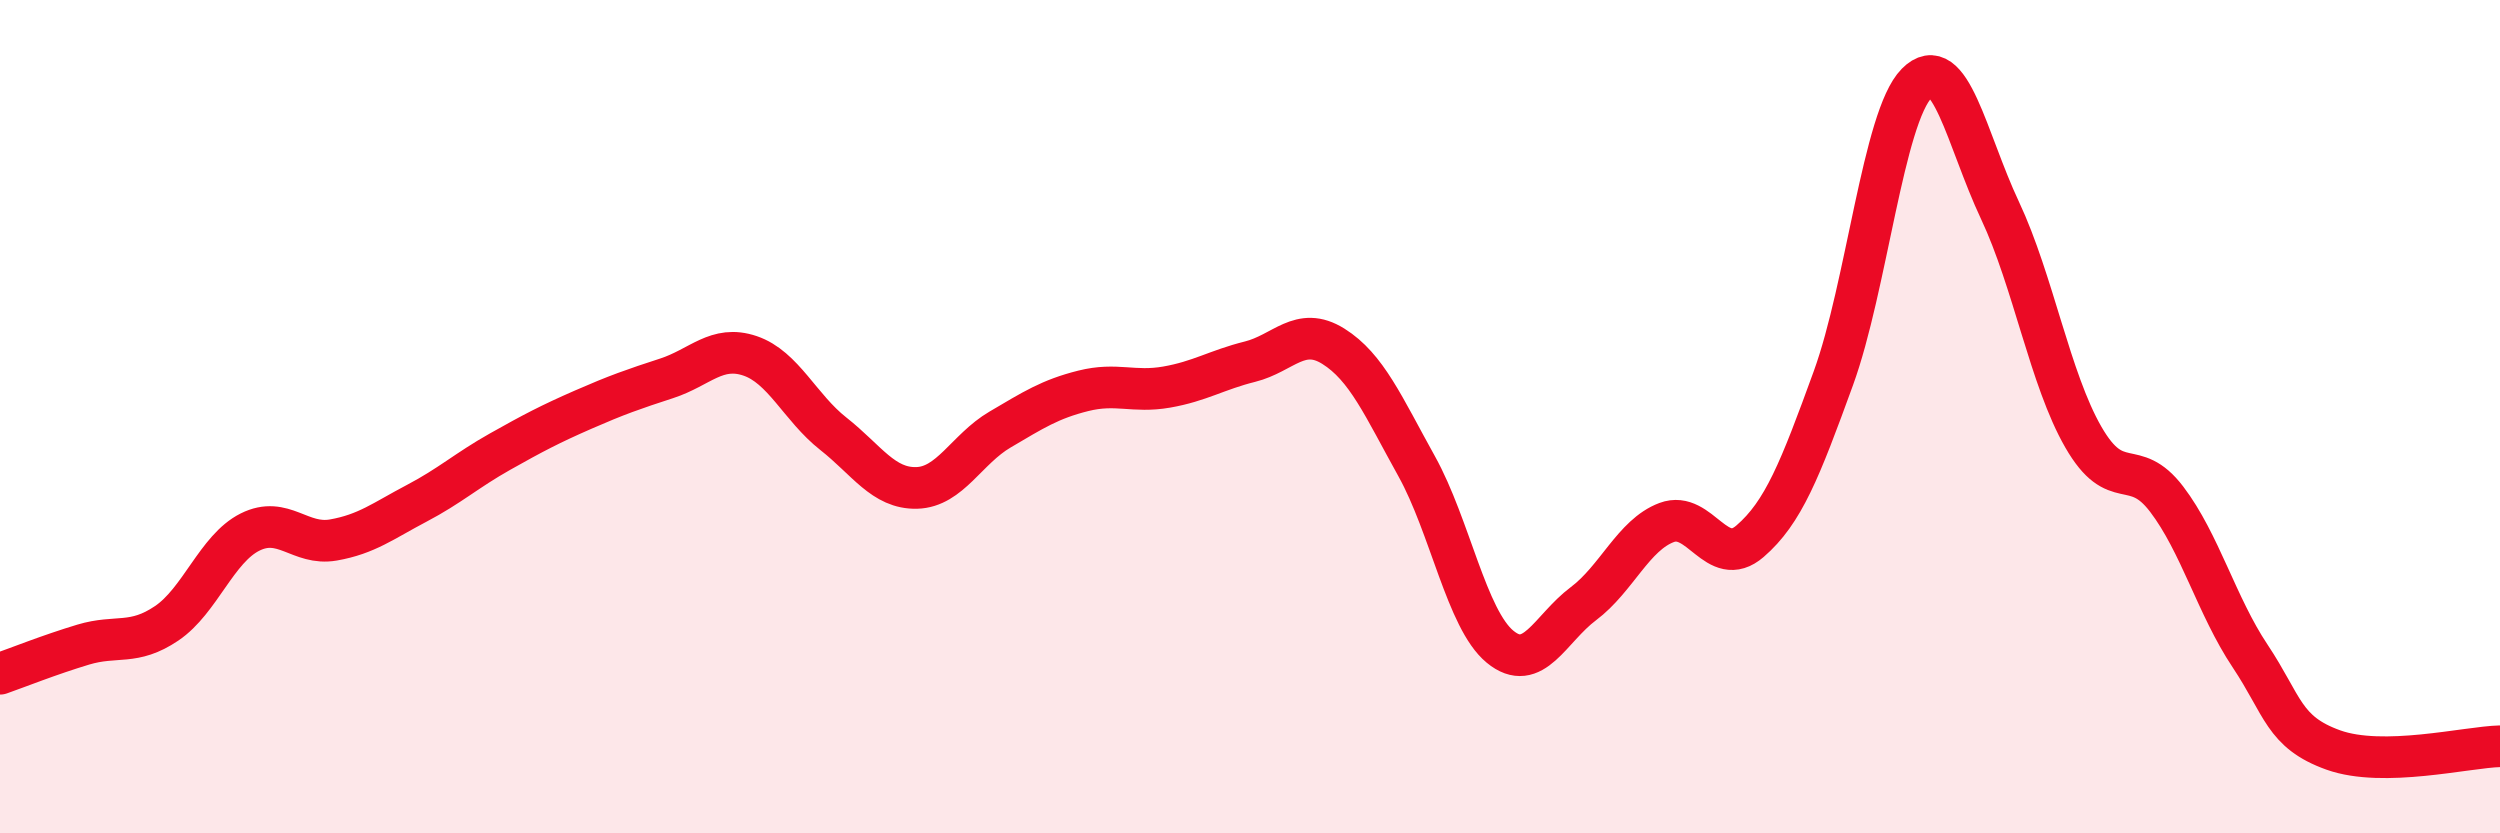
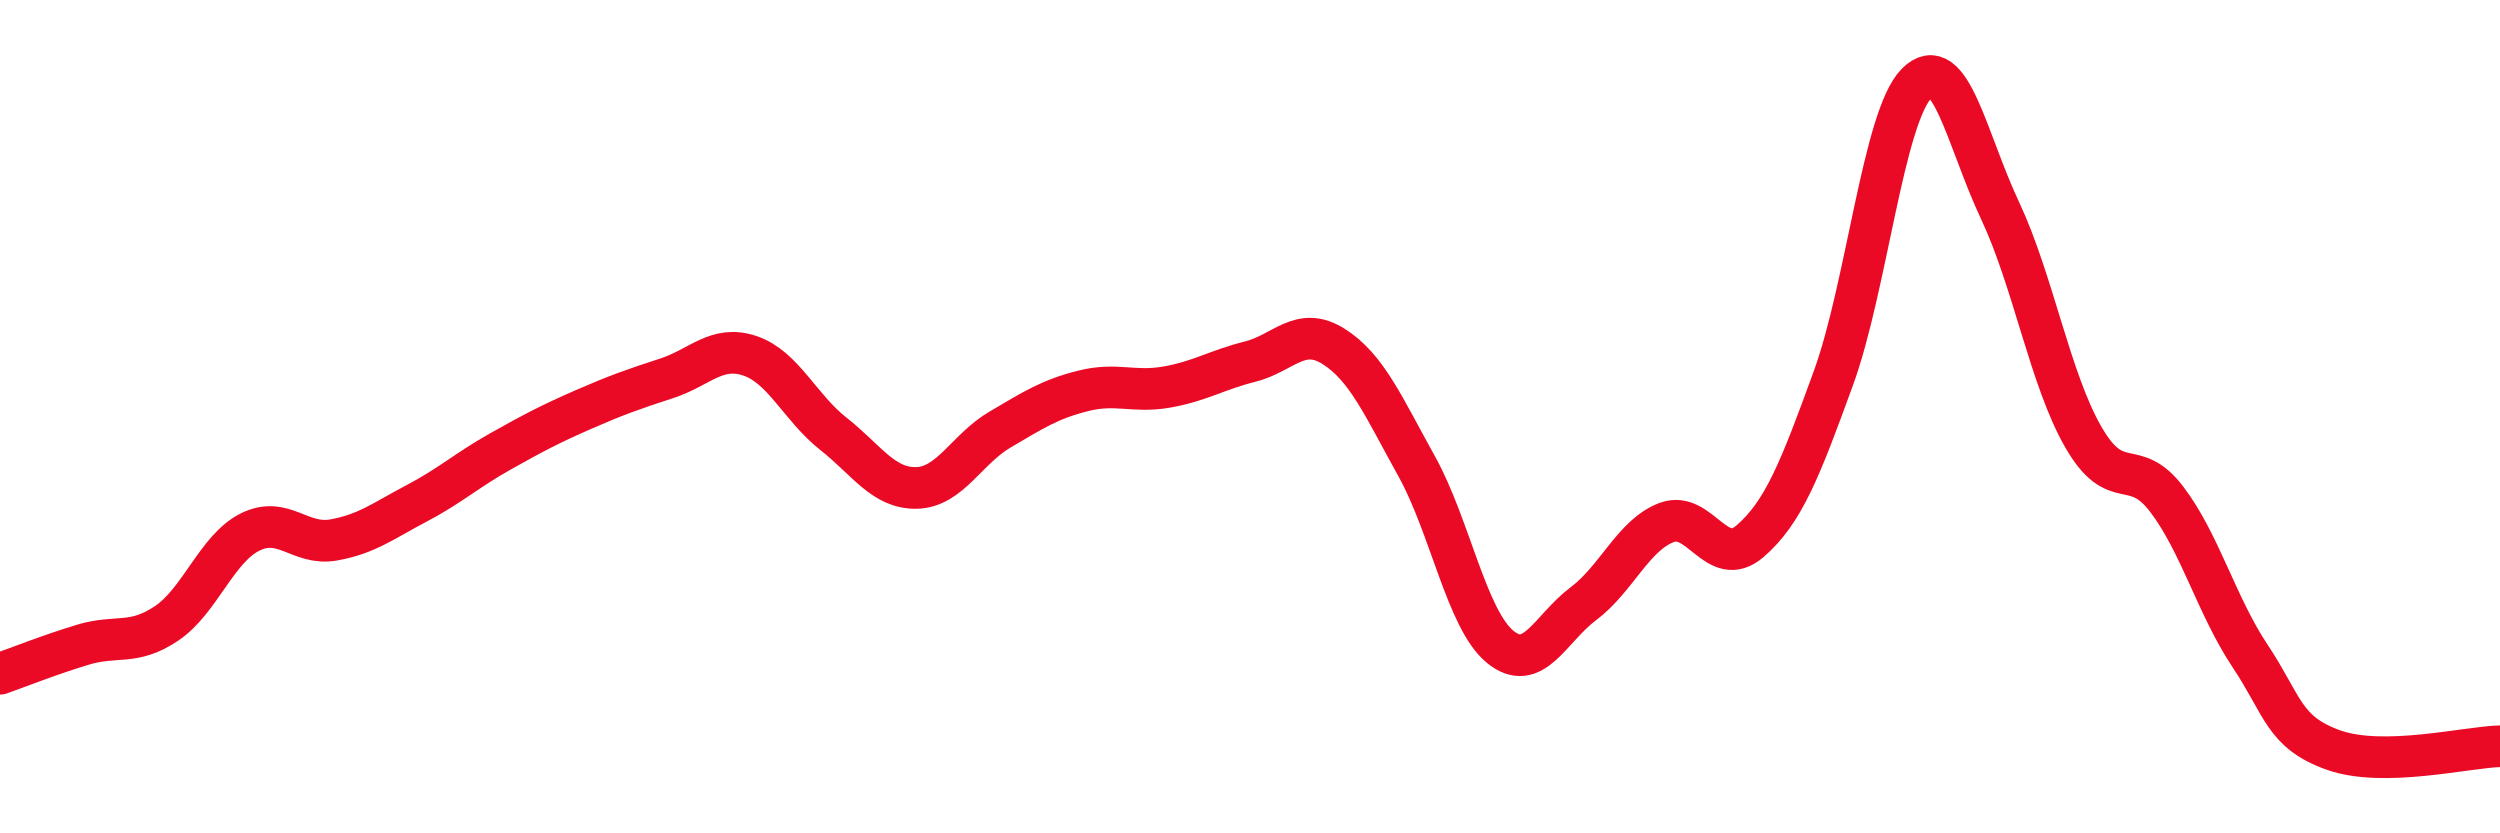
<svg xmlns="http://www.w3.org/2000/svg" width="60" height="20" viewBox="0 0 60 20">
-   <path d="M 0,16.17 C 0.4,16.03 1.2,15.71 2,15.47 C 2.8,15.23 3.2,15.5 4,14.96 C 4.8,14.42 5.2,13.17 6,12.77 C 6.8,12.37 7.2,13.1 8,12.96 C 8.8,12.82 9.2,12.5 10,12.08 C 10.8,11.66 11.2,11.29 12,10.84 C 12.8,10.39 13.2,10.18 14,9.83 C 14.8,9.48 15.2,9.34 16,9.08 C 16.8,8.82 17.2,8.27 18,8.54 C 18.8,8.81 19.2,9.78 20,10.41 C 20.8,11.04 21.2,11.73 22,11.71 C 22.8,11.69 23.2,10.78 24,10.31 C 24.8,9.84 25.2,9.58 26,9.38 C 26.8,9.18 27.2,9.43 28,9.29 C 28.8,9.15 29.2,8.88 30,8.68 C 30.8,8.48 31.2,7.81 32,8.31 C 32.8,8.81 33.2,9.75 34,11.19 C 34.8,12.63 35.2,14.86 36,15.52 C 36.8,16.18 37.2,15.09 38,14.49 C 38.8,13.89 39.2,12.84 40,12.54 C 40.8,12.24 41.2,13.68 42,12.99 C 42.8,12.3 43.2,11.28 44,9.08 C 44.8,6.88 45.2,2.81 46,2 C 46.8,1.19 47.2,3.35 48,5.05 C 48.8,6.75 49.2,9.1 50,10.49 C 50.8,11.88 51.2,10.93 52,11.98 C 52.8,13.03 53.2,14.54 54,15.74 C 54.8,16.94 54.8,17.57 56,18 C 57.2,18.43 59.2,17.93 60,17.91L60 20L0 20Z" fill="#EB0A25" opacity="0.1" stroke-linecap="round" stroke-linejoin="round" />
  <path d="M 0,16.17 C 0.4,16.03 1.2,15.71 2,15.47 C 2.8,15.23 3.2,15.5 4,14.96 C 4.8,14.42 5.2,13.17 6,12.77 C 6.8,12.37 7.2,13.1 8,12.96 C 8.8,12.82 9.2,12.5 10,12.08 C 10.8,11.66 11.2,11.29 12,10.84 C 12.8,10.39 13.2,10.18 14,9.83 C 14.8,9.48 15.2,9.34 16,9.08 C 16.8,8.82 17.2,8.27 18,8.54 C 18.8,8.81 19.2,9.78 20,10.41 C 20.8,11.04 21.2,11.73 22,11.71 C 22.8,11.69 23.2,10.78 24,10.31 C 24.8,9.84 25.2,9.58 26,9.38 C 26.8,9.18 27.2,9.43 28,9.29 C 28.8,9.15 29.2,8.88 30,8.68 C 30.8,8.48 31.2,7.81 32,8.31 C 32.8,8.81 33.2,9.75 34,11.19 C 34.8,12.63 35.2,14.86 36,15.52 C 36.8,16.18 37.2,15.09 38,14.49 C 38.8,13.89 39.2,12.84 40,12.54 C 40.8,12.24 41.2,13.68 42,12.99 C 42.8,12.3 43.2,11.28 44,9.08 C 44.8,6.88 45.2,2.81 46,2 C 46.8,1.19 47.2,3.35 48,5.05 C 48.8,6.75 49.2,9.1 50,10.49 C 50.8,11.88 51.2,10.93 52,11.98 C 52.8,13.03 53.2,14.54 54,15.74 C 54.8,16.94 54.8,17.57 56,18 C 57.2,18.43 59.2,17.93 60,17.91" stroke="#EB0A25" stroke-width="1" fill="none" stroke-linecap="round" stroke-linejoin="round" />
</svg>